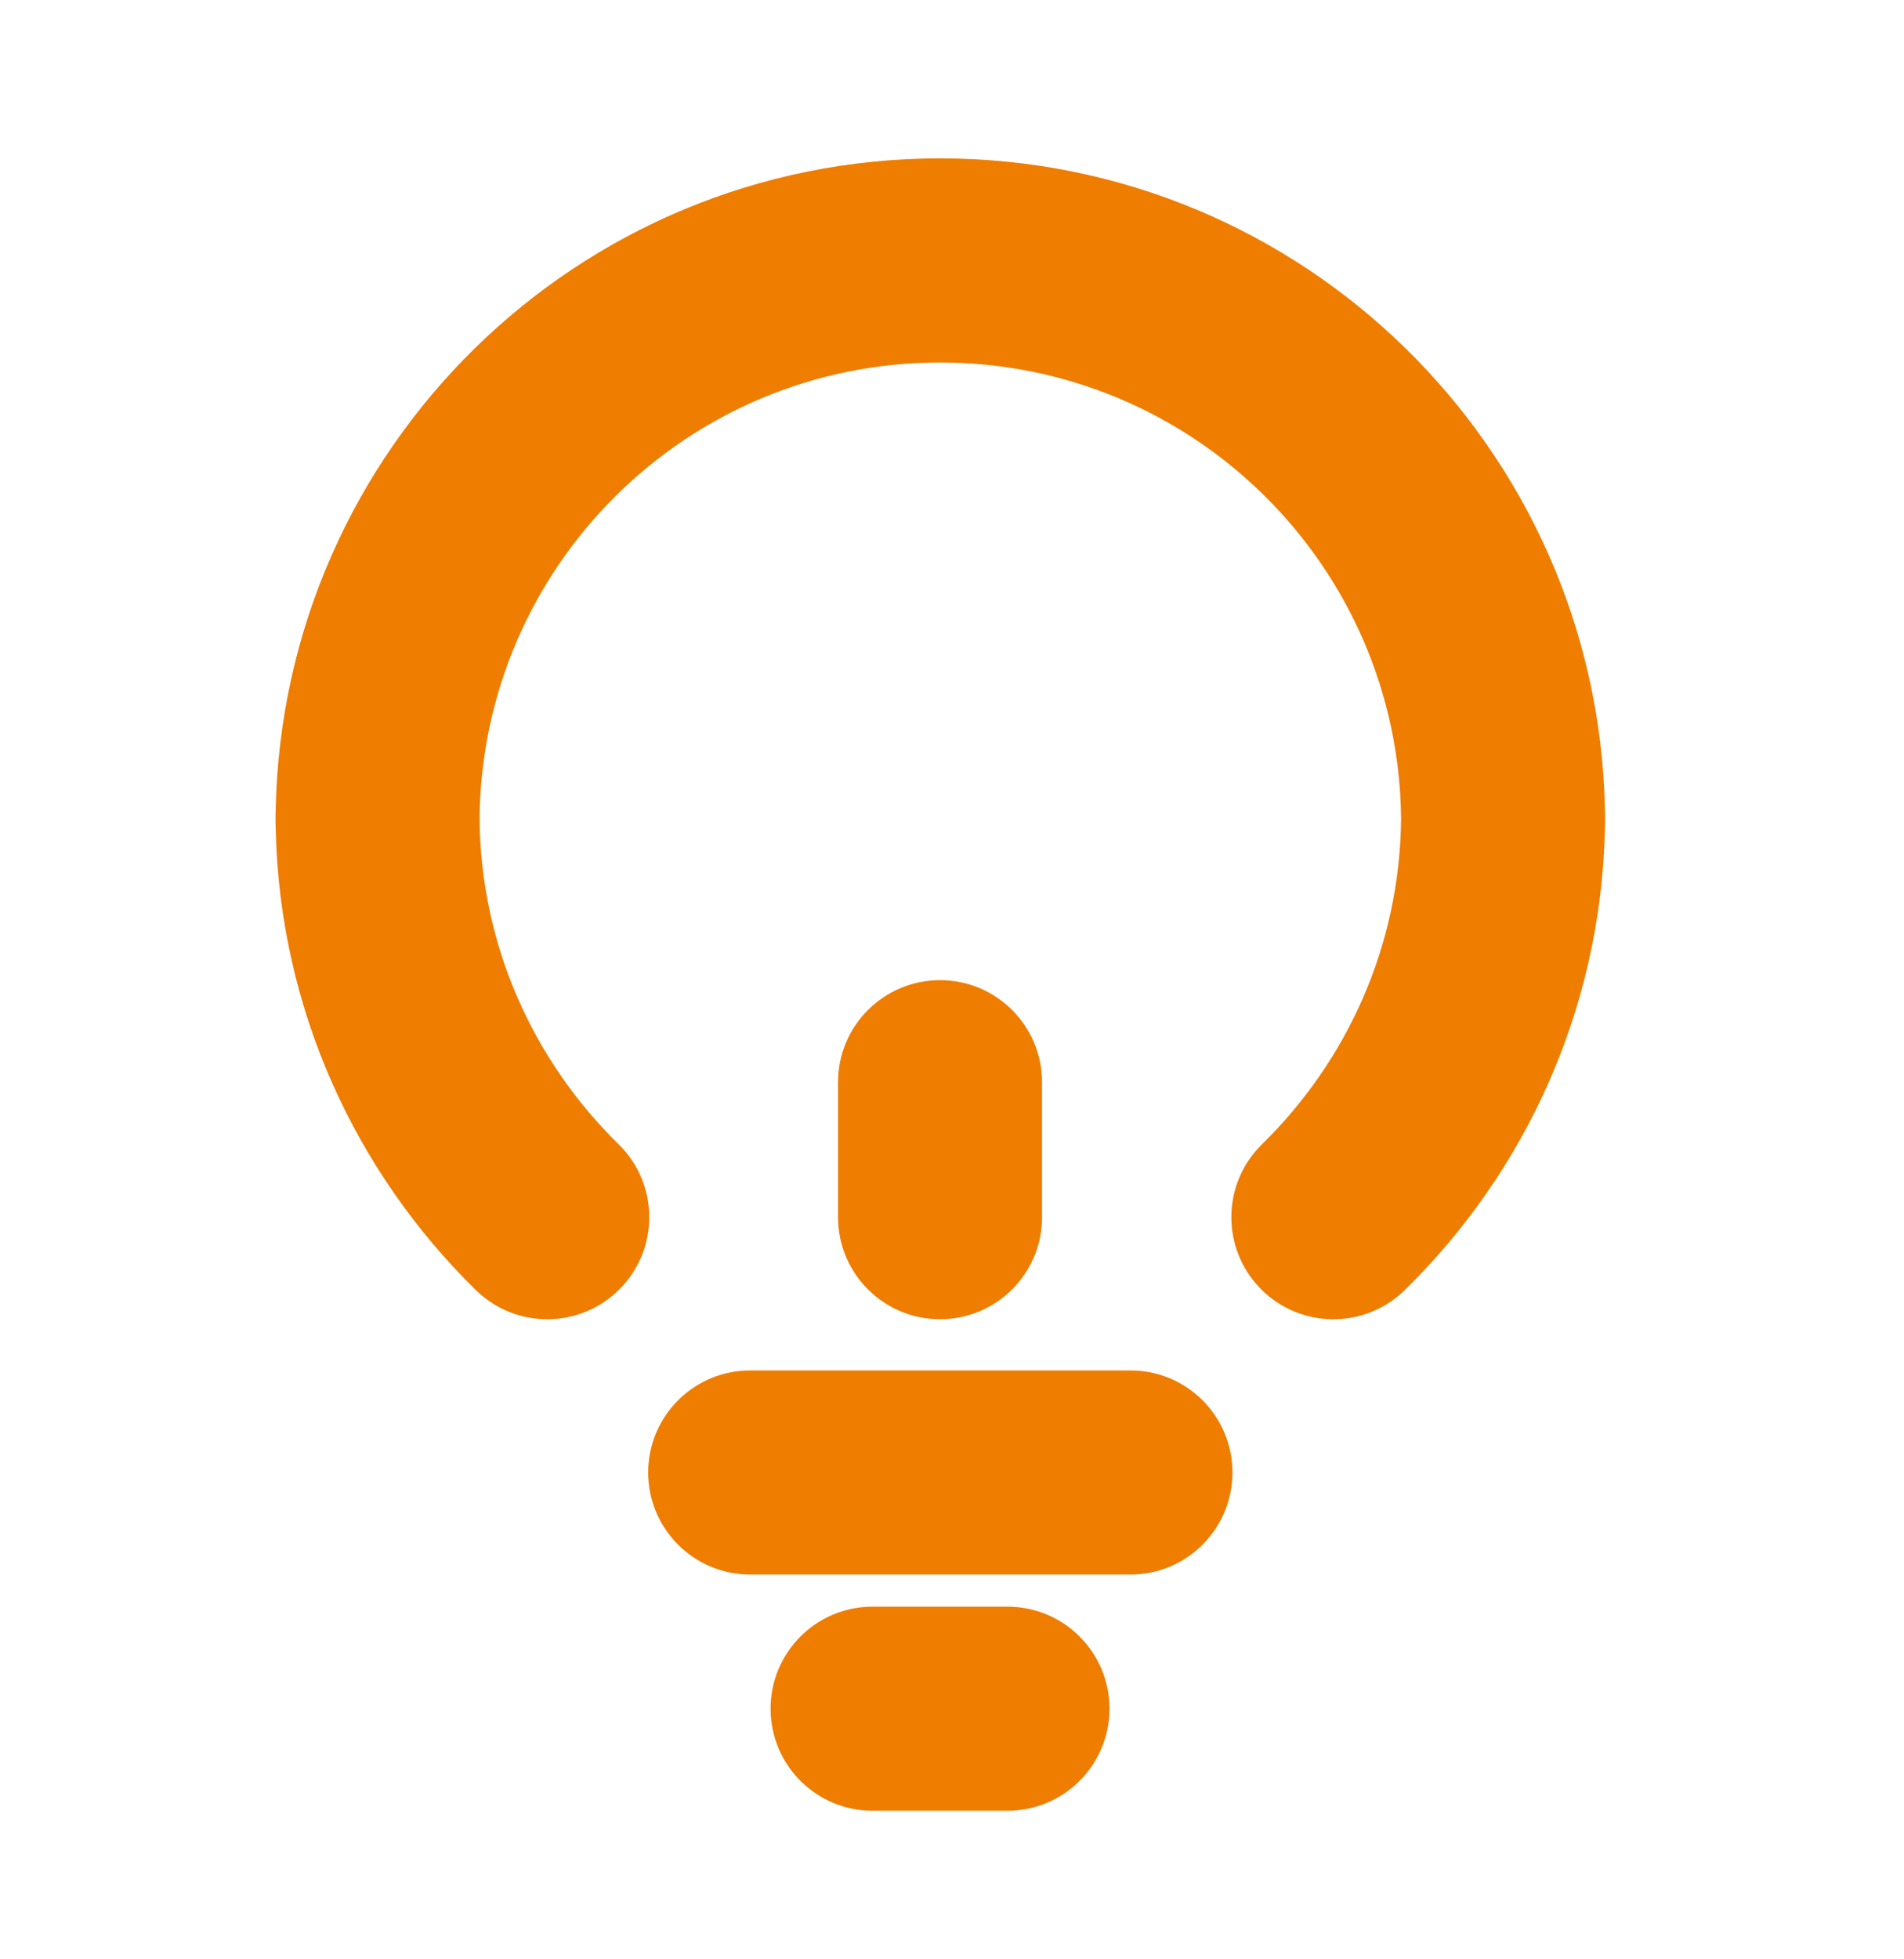
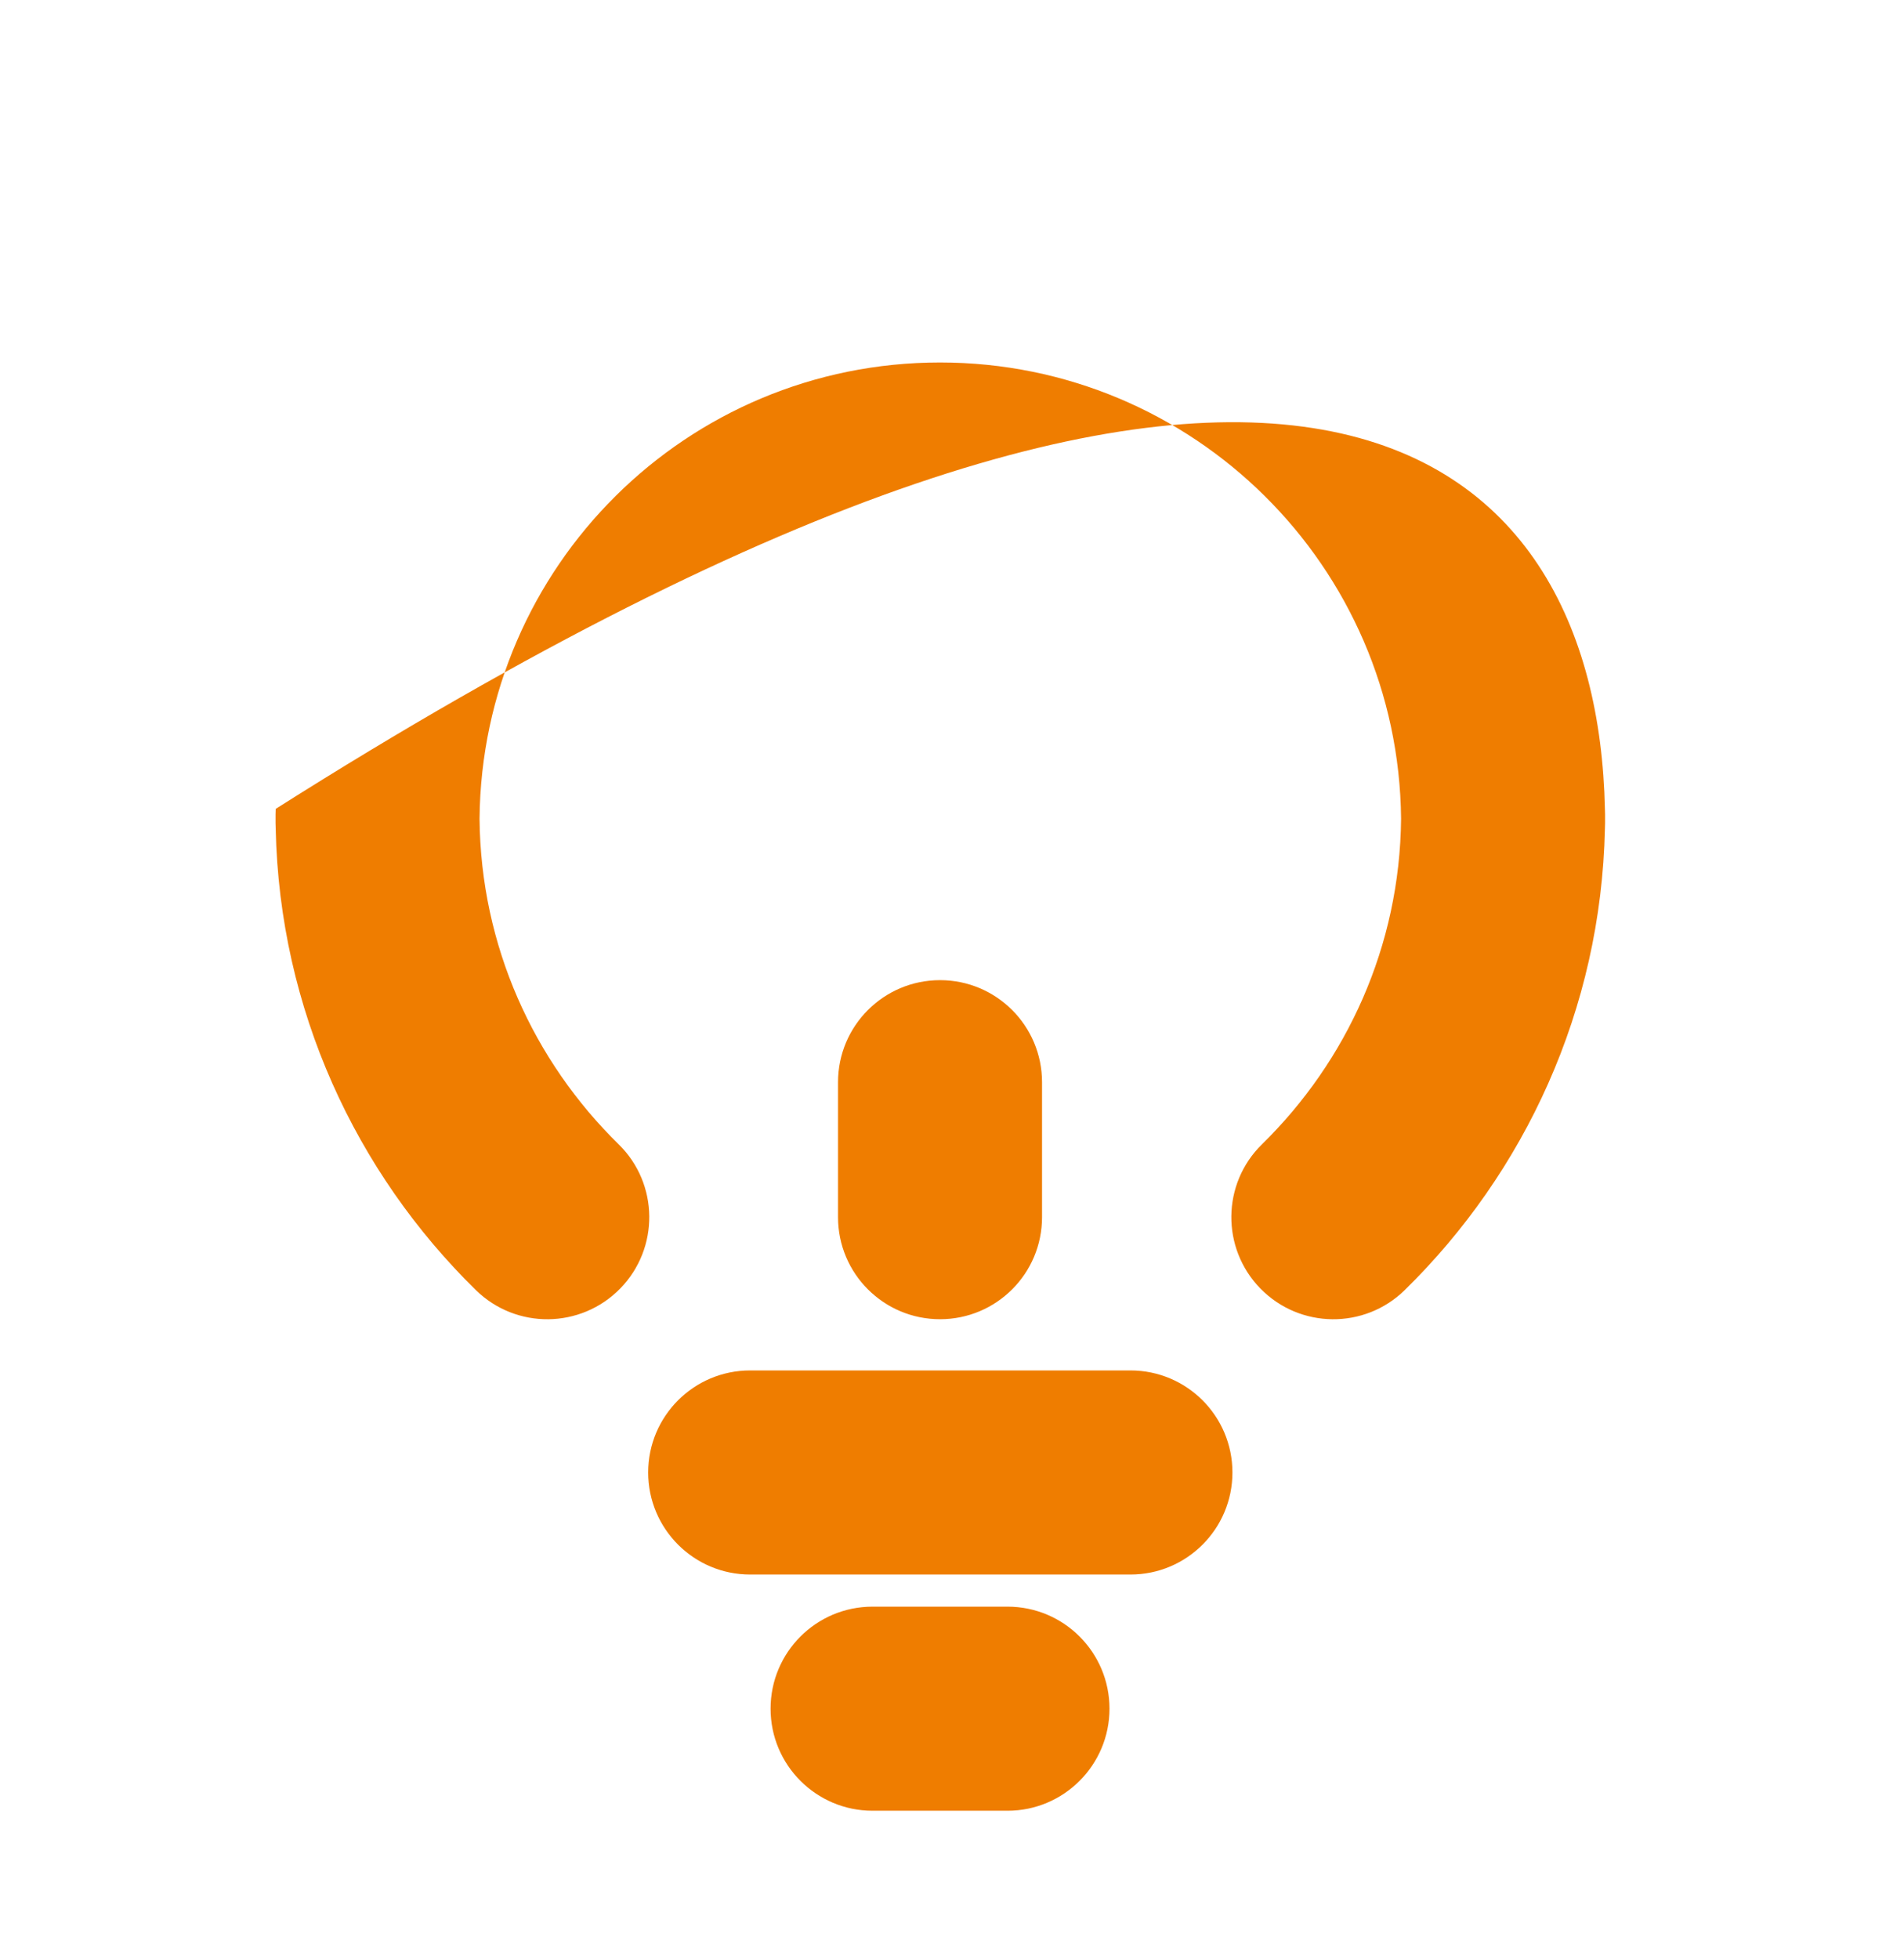
<svg xmlns="http://www.w3.org/2000/svg" width="35" height="36" viewBox="0 0 35 36" fill="none">
-   <path fill-rule="evenodd" clip-rule="evenodd" d="M5.068 14.862C5.207 8.239 10.611 2.91 17.28 2.91C23.946 2.91 29.362 8.236 29.502 14.862C29.504 14.896 29.505 14.93 29.505 14.964C29.505 14.991 29.505 15.018 29.505 15.044C29.505 15.071 29.505 15.098 29.505 15.124C29.505 15.159 29.504 15.194 29.502 15.228C29.431 18.551 28.026 21.546 25.822 23.704C25.082 24.429 23.895 24.416 23.17 23.676C22.446 22.936 22.458 21.749 23.198 21.025C24.758 19.497 25.733 17.384 25.755 15.044C25.712 10.408 21.939 6.66 17.28 6.66C12.623 6.66 8.858 10.406 8.815 15.044C8.837 17.384 9.812 19.497 11.372 21.025C12.112 21.749 12.124 22.936 11.4 23.676C10.675 24.416 9.488 24.429 8.748 23.704C6.544 21.546 5.138 18.551 5.068 15.228C5.066 15.194 5.065 15.159 5.065 15.124C5.065 15.098 5.065 15.071 5.065 15.044C5.065 15.018 5.065 14.991 5.065 14.964C5.065 14.93 5.066 14.896 5.068 14.862ZM17.28 18.009C18.316 18.009 19.155 18.849 19.155 19.884V22.364C19.155 23.4 18.316 24.239 17.28 24.239C16.244 24.239 15.405 23.4 15.405 22.364V19.884C15.405 18.849 16.244 18.009 17.28 18.009ZM11.915 27.055C11.915 26.019 12.754 25.18 13.79 25.18H20.78C21.816 25.18 22.655 26.019 22.655 27.055C22.655 28.09 21.816 28.93 20.78 28.93H13.79C12.754 28.93 11.915 28.09 11.915 27.055ZM14.165 31.395C14.165 30.359 15.004 29.52 16.04 29.52H18.52C19.555 29.52 20.395 30.359 20.395 31.395C20.395 32.43 19.555 33.27 18.52 33.27H16.04C15.004 33.27 14.165 32.43 14.165 31.395Z" fill="#EF7D00" />
+   <path fill-rule="evenodd" clip-rule="evenodd" d="M5.068 14.862C23.946 2.91 29.362 8.236 29.502 14.862C29.504 14.896 29.505 14.93 29.505 14.964C29.505 14.991 29.505 15.018 29.505 15.044C29.505 15.071 29.505 15.098 29.505 15.124C29.505 15.159 29.504 15.194 29.502 15.228C29.431 18.551 28.026 21.546 25.822 23.704C25.082 24.429 23.895 24.416 23.17 23.676C22.446 22.936 22.458 21.749 23.198 21.025C24.758 19.497 25.733 17.384 25.755 15.044C25.712 10.408 21.939 6.66 17.28 6.66C12.623 6.66 8.858 10.406 8.815 15.044C8.837 17.384 9.812 19.497 11.372 21.025C12.112 21.749 12.124 22.936 11.4 23.676C10.675 24.416 9.488 24.429 8.748 23.704C6.544 21.546 5.138 18.551 5.068 15.228C5.066 15.194 5.065 15.159 5.065 15.124C5.065 15.098 5.065 15.071 5.065 15.044C5.065 15.018 5.065 14.991 5.065 14.964C5.065 14.93 5.066 14.896 5.068 14.862ZM17.28 18.009C18.316 18.009 19.155 18.849 19.155 19.884V22.364C19.155 23.4 18.316 24.239 17.28 24.239C16.244 24.239 15.405 23.4 15.405 22.364V19.884C15.405 18.849 16.244 18.009 17.28 18.009ZM11.915 27.055C11.915 26.019 12.754 25.18 13.79 25.18H20.78C21.816 25.18 22.655 26.019 22.655 27.055C22.655 28.09 21.816 28.93 20.78 28.93H13.79C12.754 28.93 11.915 28.09 11.915 27.055ZM14.165 31.395C14.165 30.359 15.004 29.52 16.04 29.52H18.52C19.555 29.52 20.395 30.359 20.395 31.395C20.395 32.43 19.555 33.27 18.52 33.27H16.04C15.004 33.27 14.165 32.43 14.165 31.395Z" fill="#EF7D00" />
</svg>